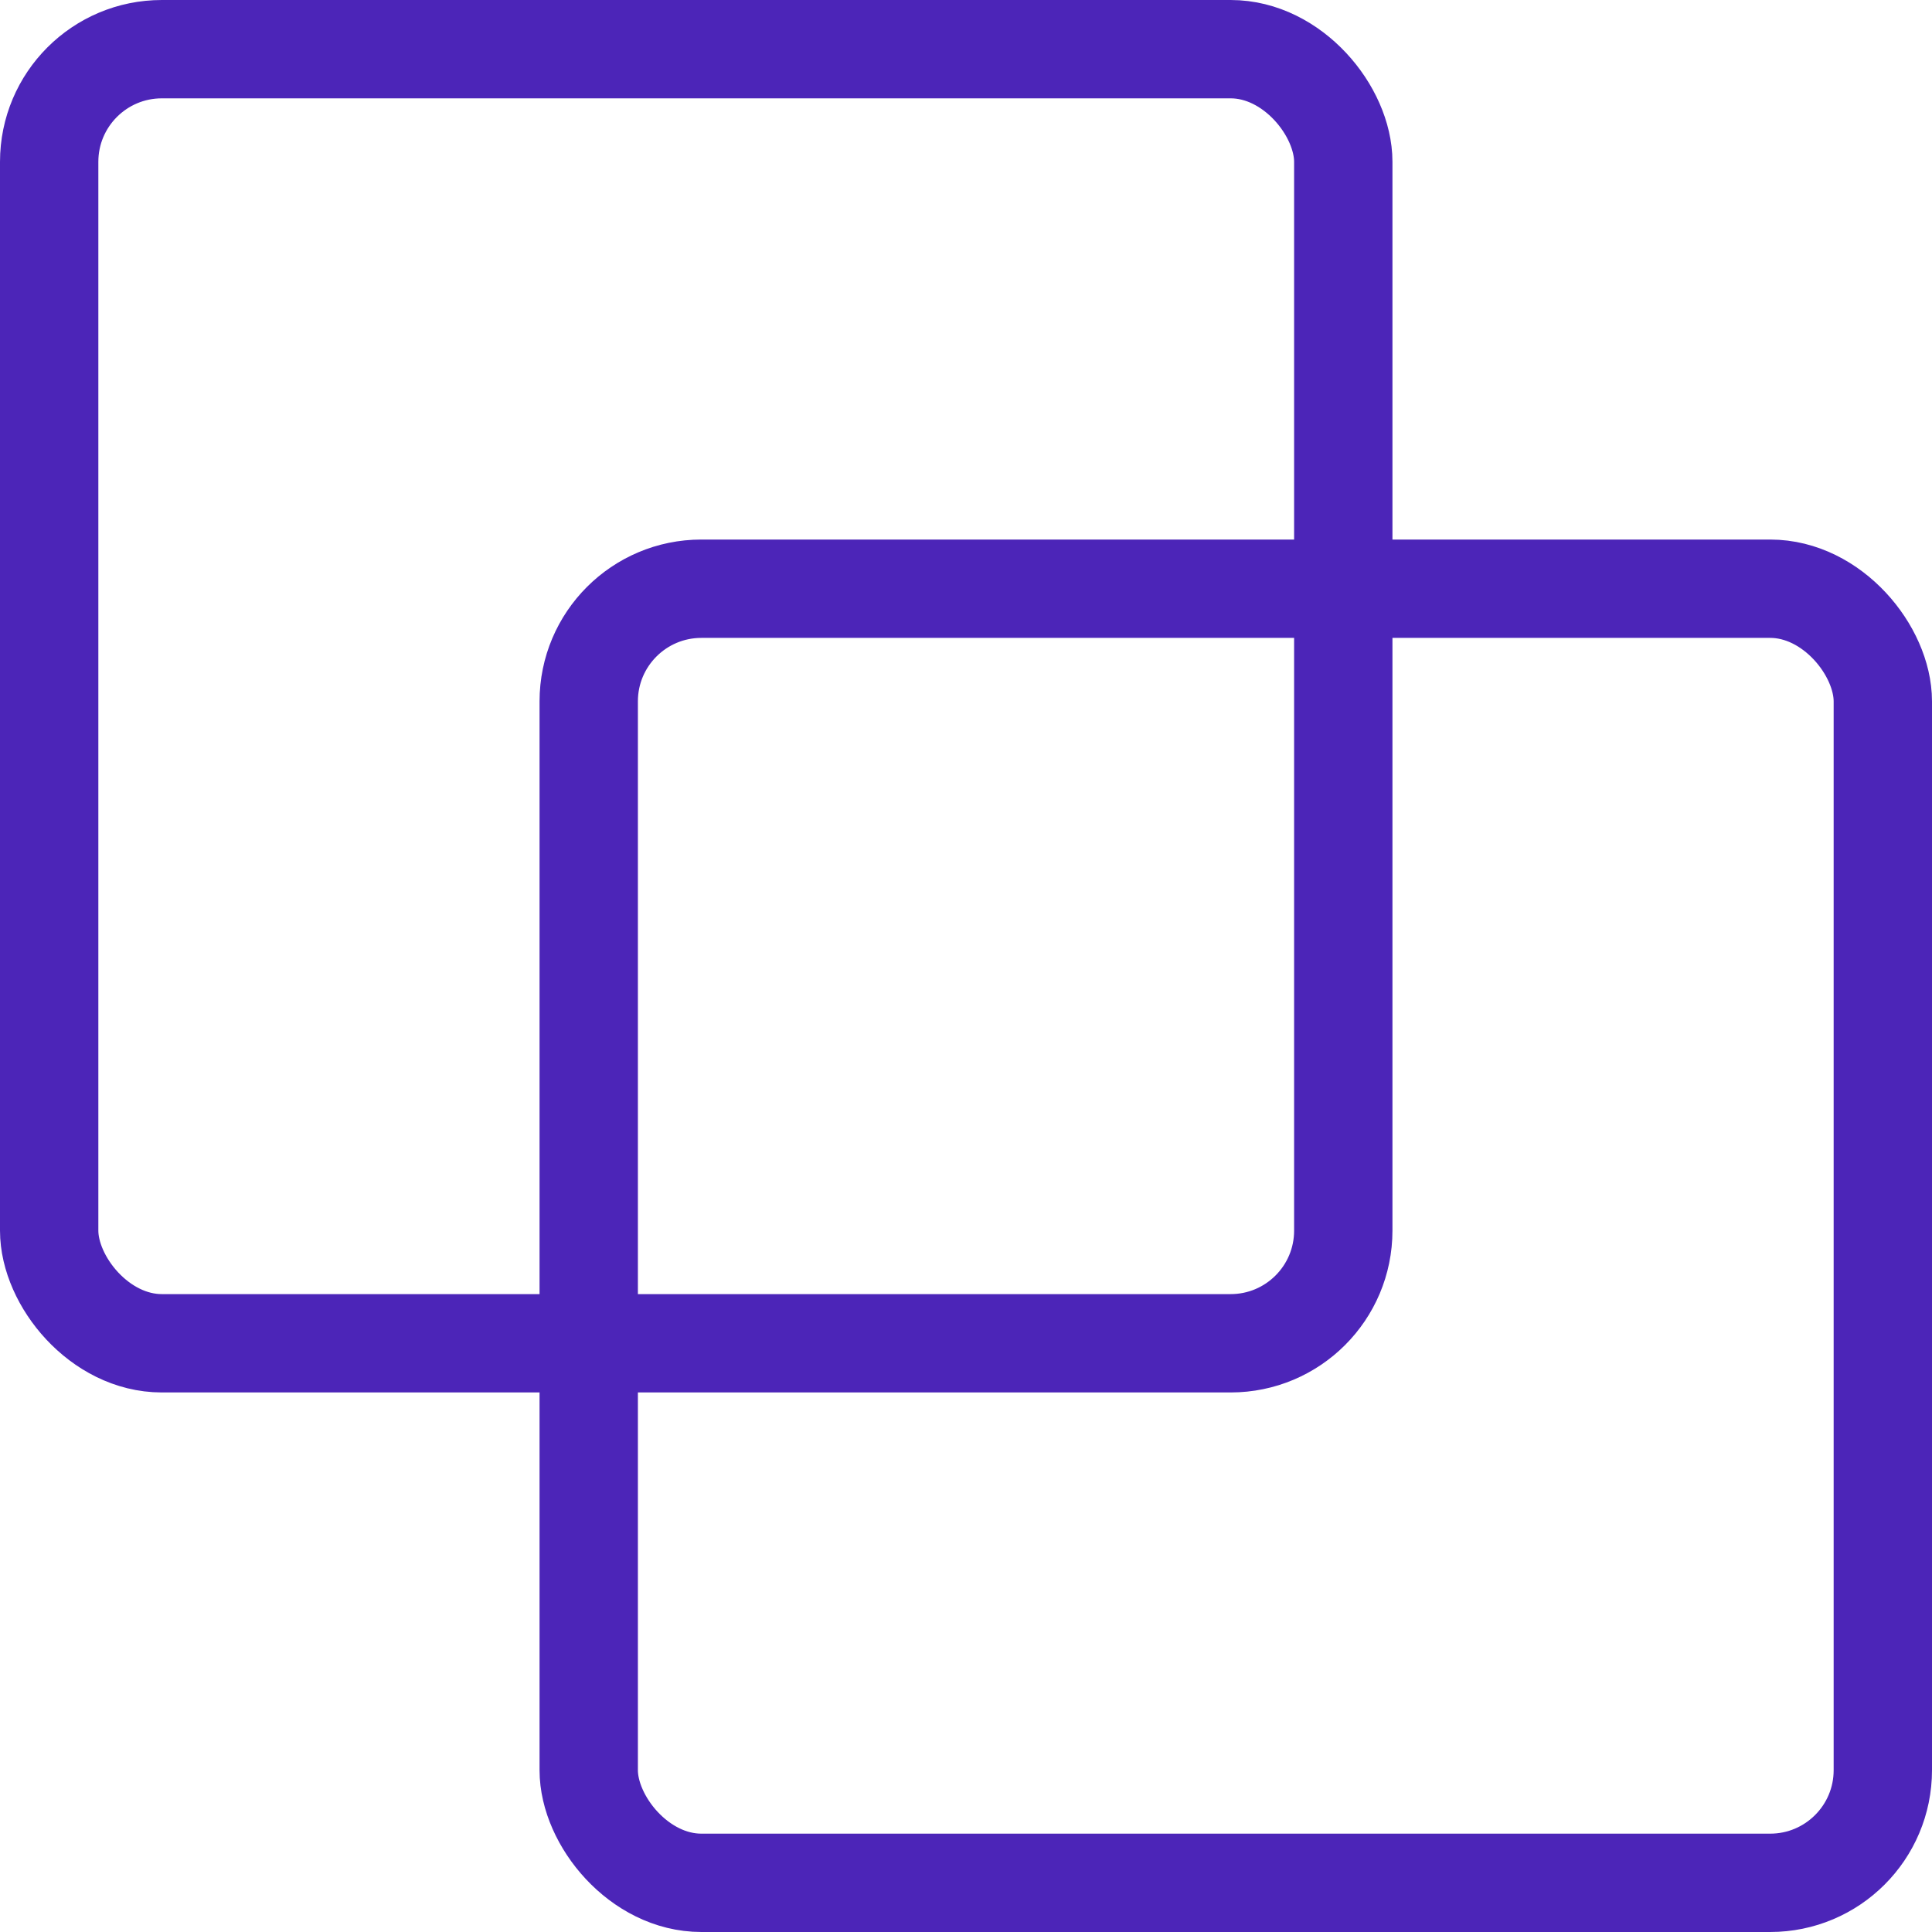
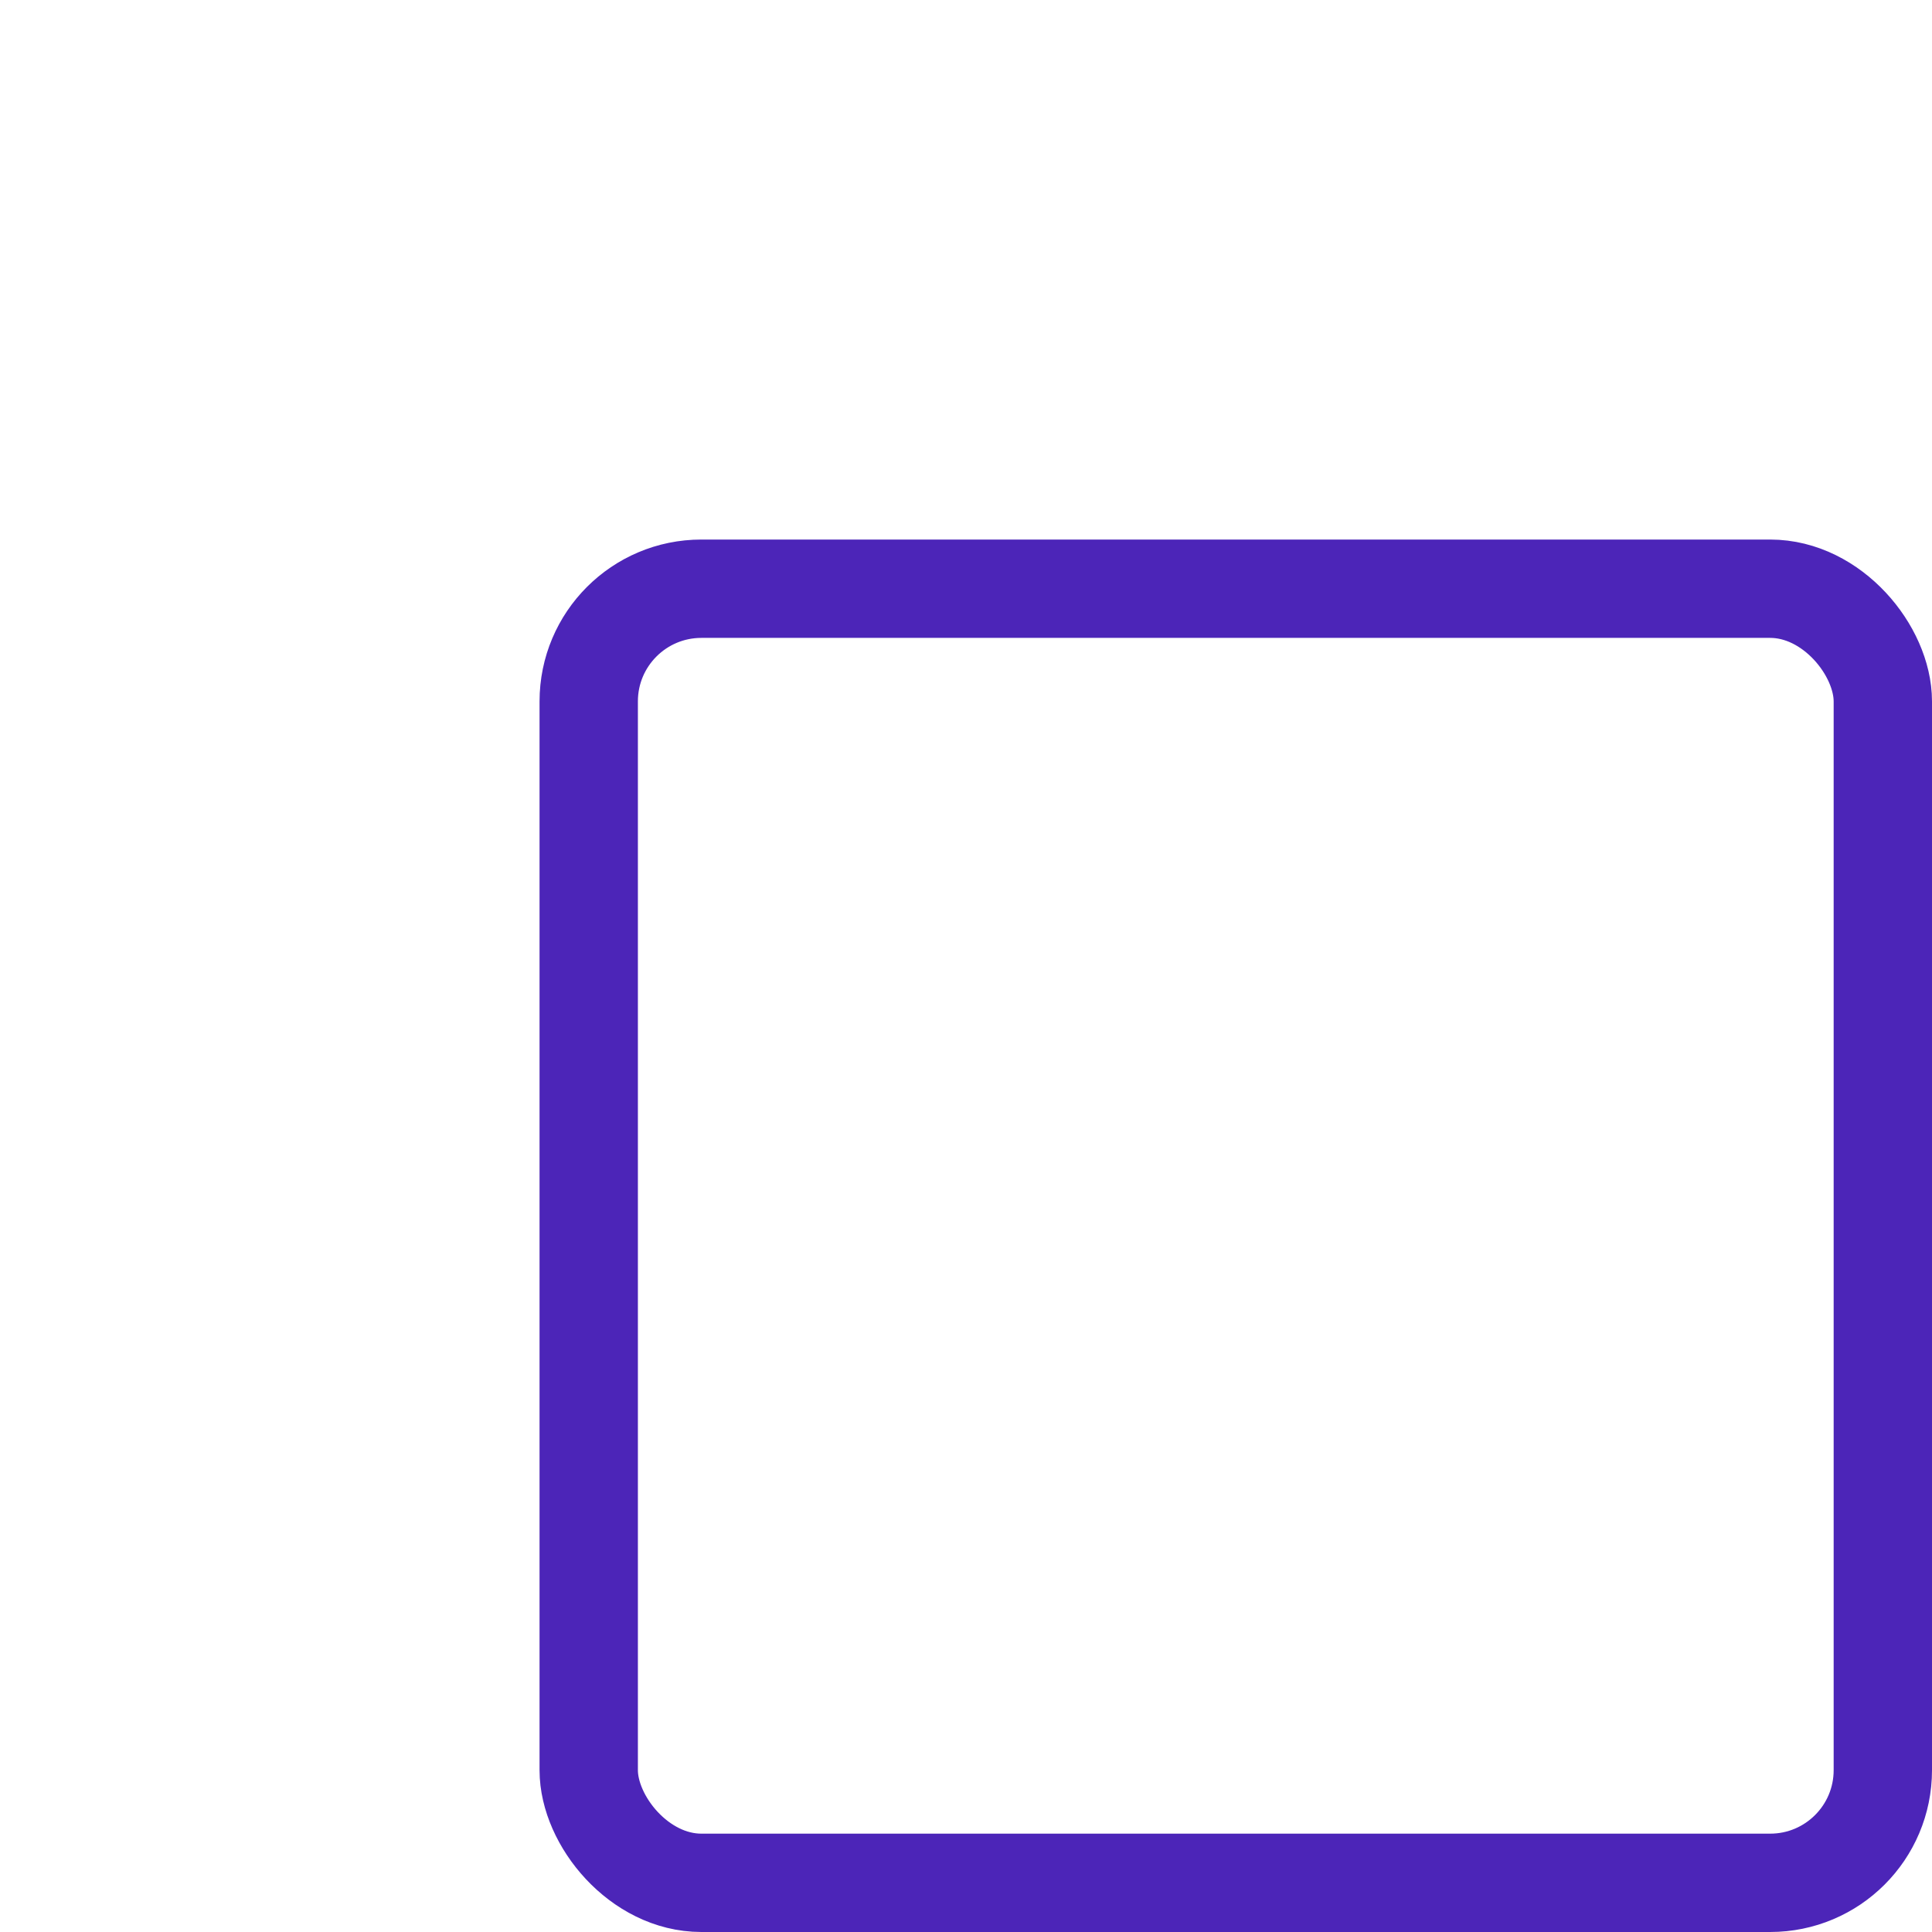
<svg xmlns="http://www.w3.org/2000/svg" id="Livello_1" data-name="Livello 1" viewBox="0 0 43.22 43.22">
  <defs>
    <style>
      .cls-1 {
        fill: none;
        stroke: #4c25b8;
        stroke-linecap: round;
        stroke-width: 2.2px;
      }
    </style>
  </defs>
  <rect class="cls-1" x="13.17" y="13.17" width="28.95" height="28.95" rx="2.52" ry="2.52" />
-   <rect class="cls-1" x="1.1" y="1.1" width="28.95" height="28.95" rx="2.52" ry="2.52" />
</svg>